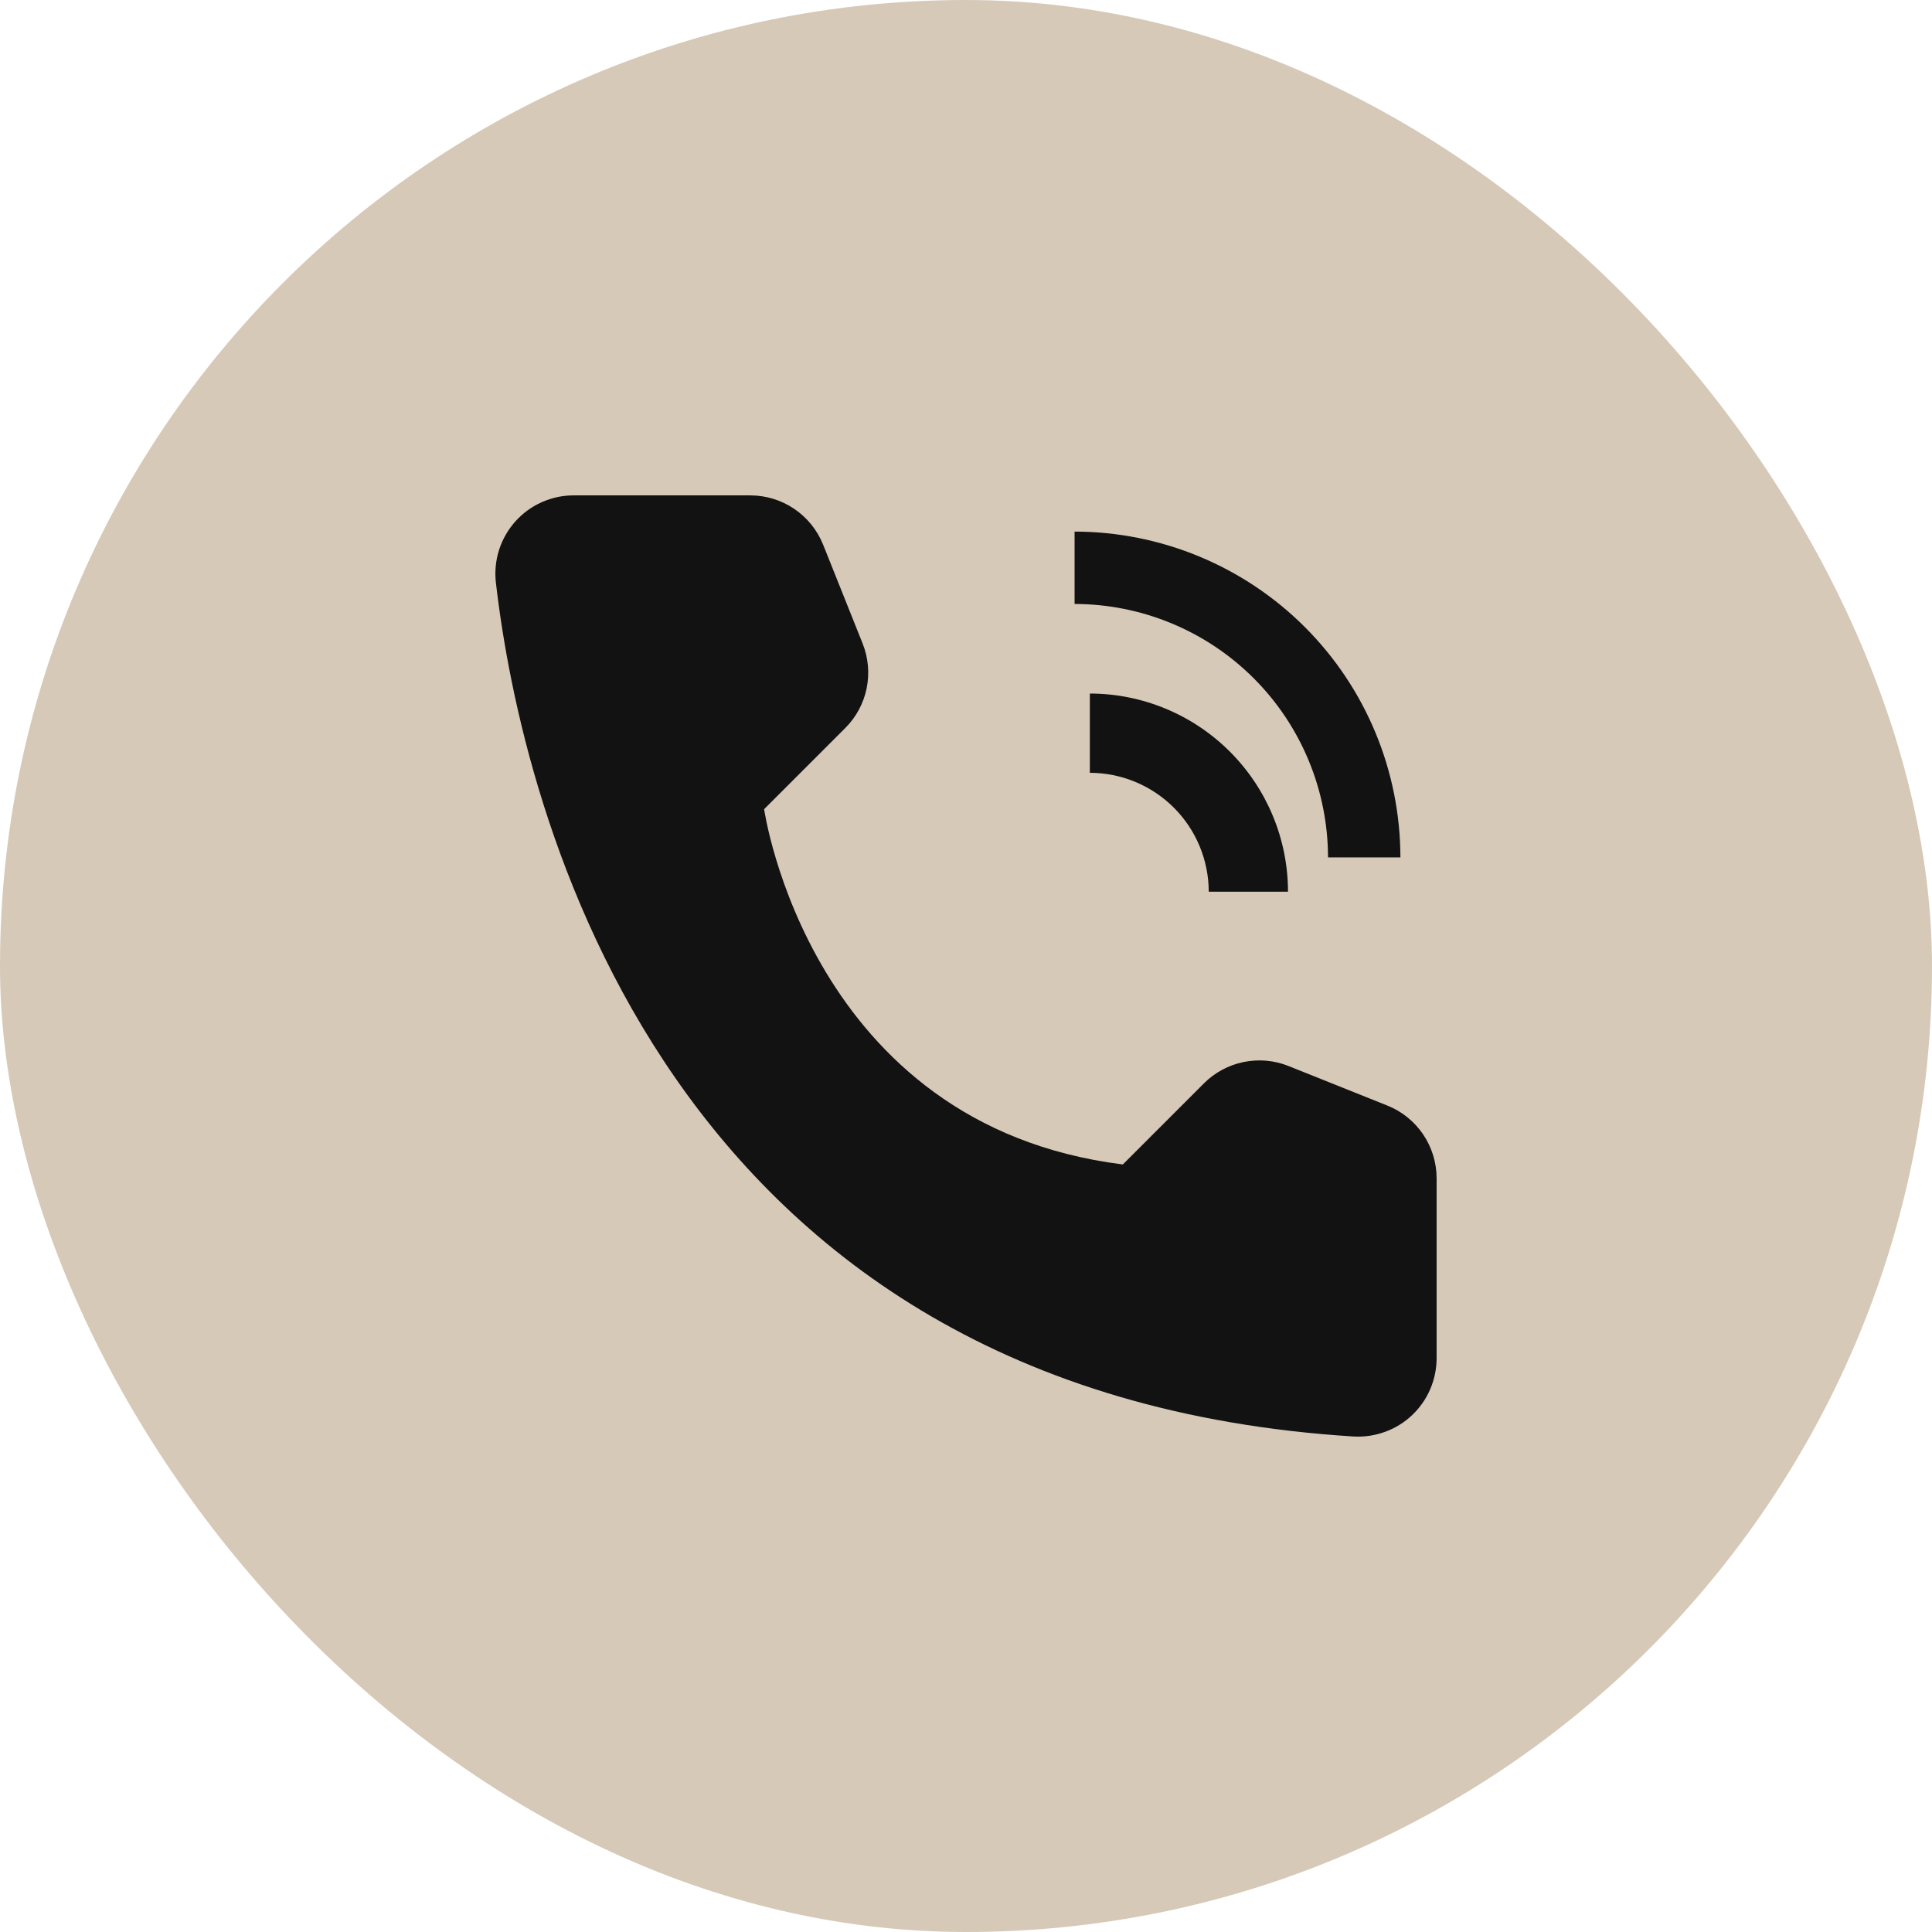
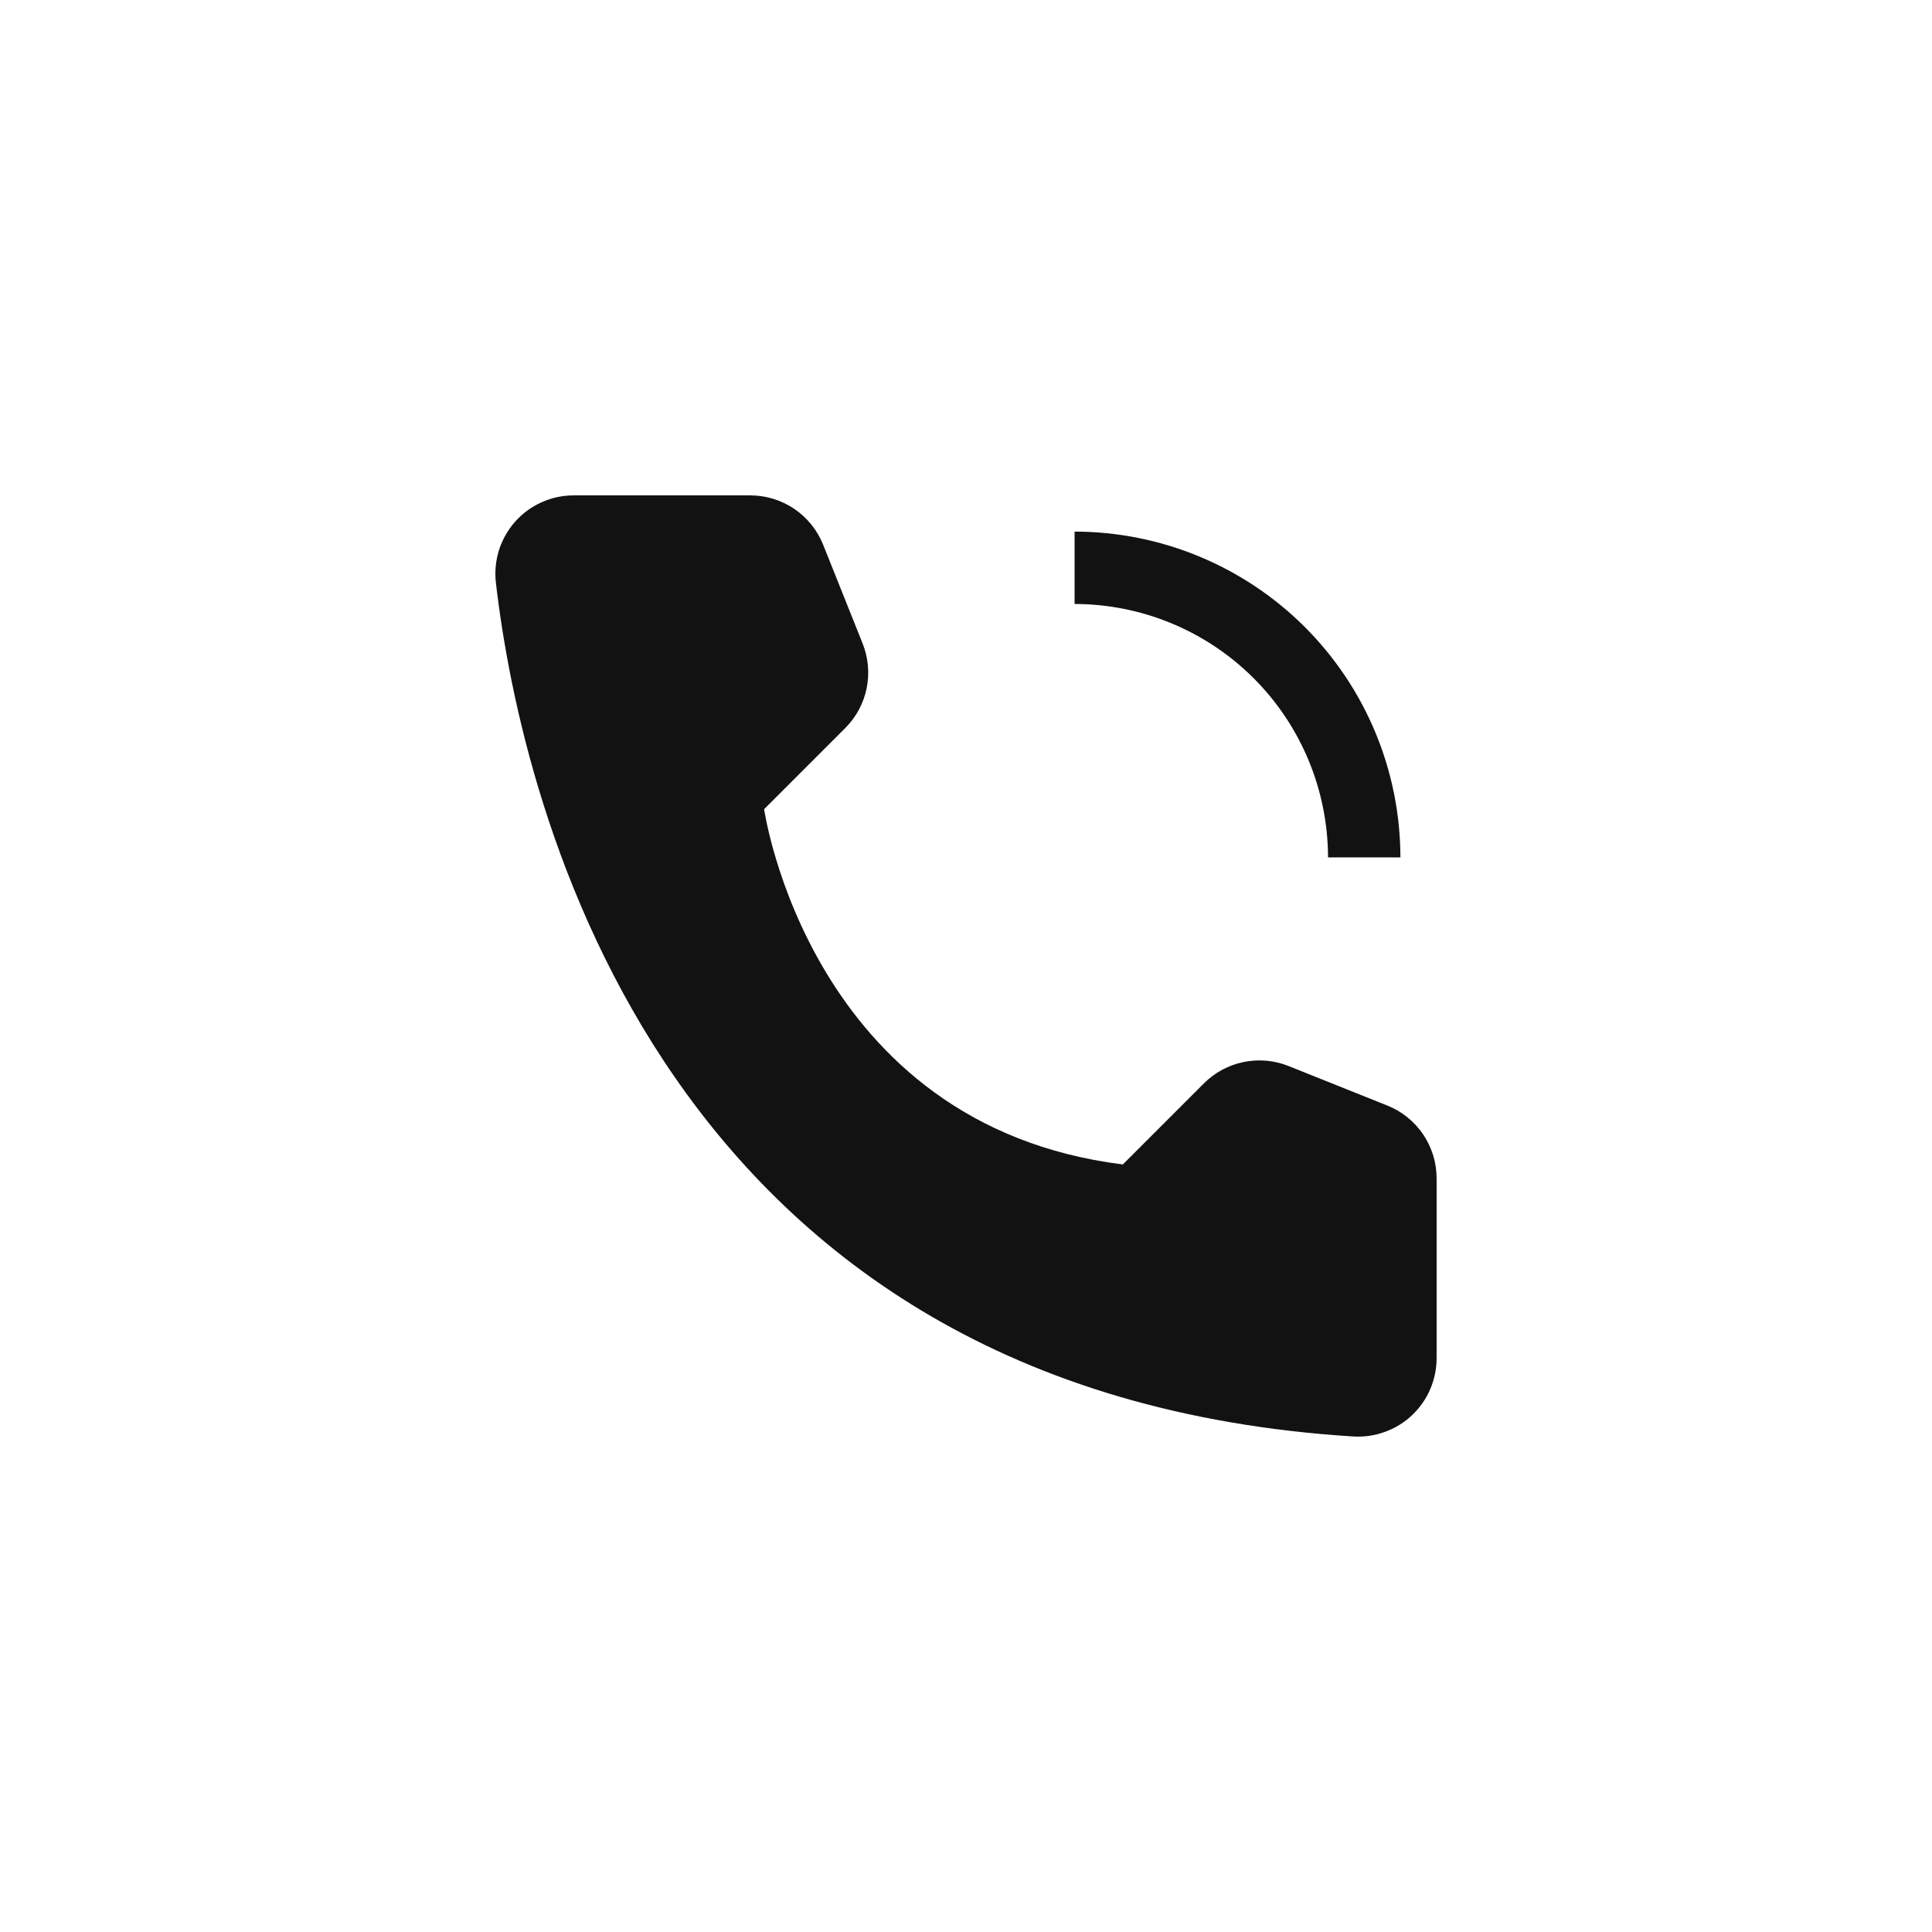
<svg xmlns="http://www.w3.org/2000/svg" width="39" height="39" viewBox="0 0 39 39" fill="none">
-   <rect width="39" height="39" rx="19.5" fill="#D6C9B8" />
-   <path d="M26 18H24.4C24.399 17.364 24.146 16.754 23.696 16.304C23.246 15.854 22.636 15.601 22 15.6V14C23.061 14.001 24.077 14.423 24.827 15.173C25.577 15.923 25.999 16.939 26 18Z" fill="#121212" />
  <path d="M28.269 17.308H26.808C26.806 15.952 26.267 14.651 25.308 13.692C24.349 12.733 23.048 12.194 21.692 12.192V10.731C23.436 10.733 25.108 11.426 26.341 12.659C27.574 13.892 28.267 15.564 28.269 17.308ZM22.666 23.506L24.303 21.869C24.522 21.65 24.801 21.5 25.105 21.438C25.408 21.376 25.723 21.404 26.011 21.519L28.005 22.317C28.299 22.434 28.55 22.637 28.728 22.899C28.905 23.161 29 23.471 29 23.787V27.413C29 27.628 28.957 27.841 28.872 28.04C28.788 28.238 28.663 28.416 28.507 28.565C28.351 28.713 28.166 28.828 27.963 28.902C27.761 28.977 27.546 29.009 27.331 28.998C13.357 28.128 10.534 16.292 10.01 11.76C9.985 11.538 10.007 11.314 10.074 11.101C10.142 10.889 10.254 10.693 10.402 10.527C10.551 10.36 10.733 10.227 10.937 10.137C11.141 10.046 11.361 9.999 11.584 10H15.146C15.462 10 15.771 10.095 16.033 10.272C16.295 10.45 16.498 10.701 16.616 10.995L17.413 12.989C17.528 13.277 17.556 13.592 17.494 13.896C17.432 14.199 17.282 14.478 17.062 14.697L15.425 16.334C15.425 16.334 16.333 22.715 22.666 23.506Z" fill="#121212" />
</svg>